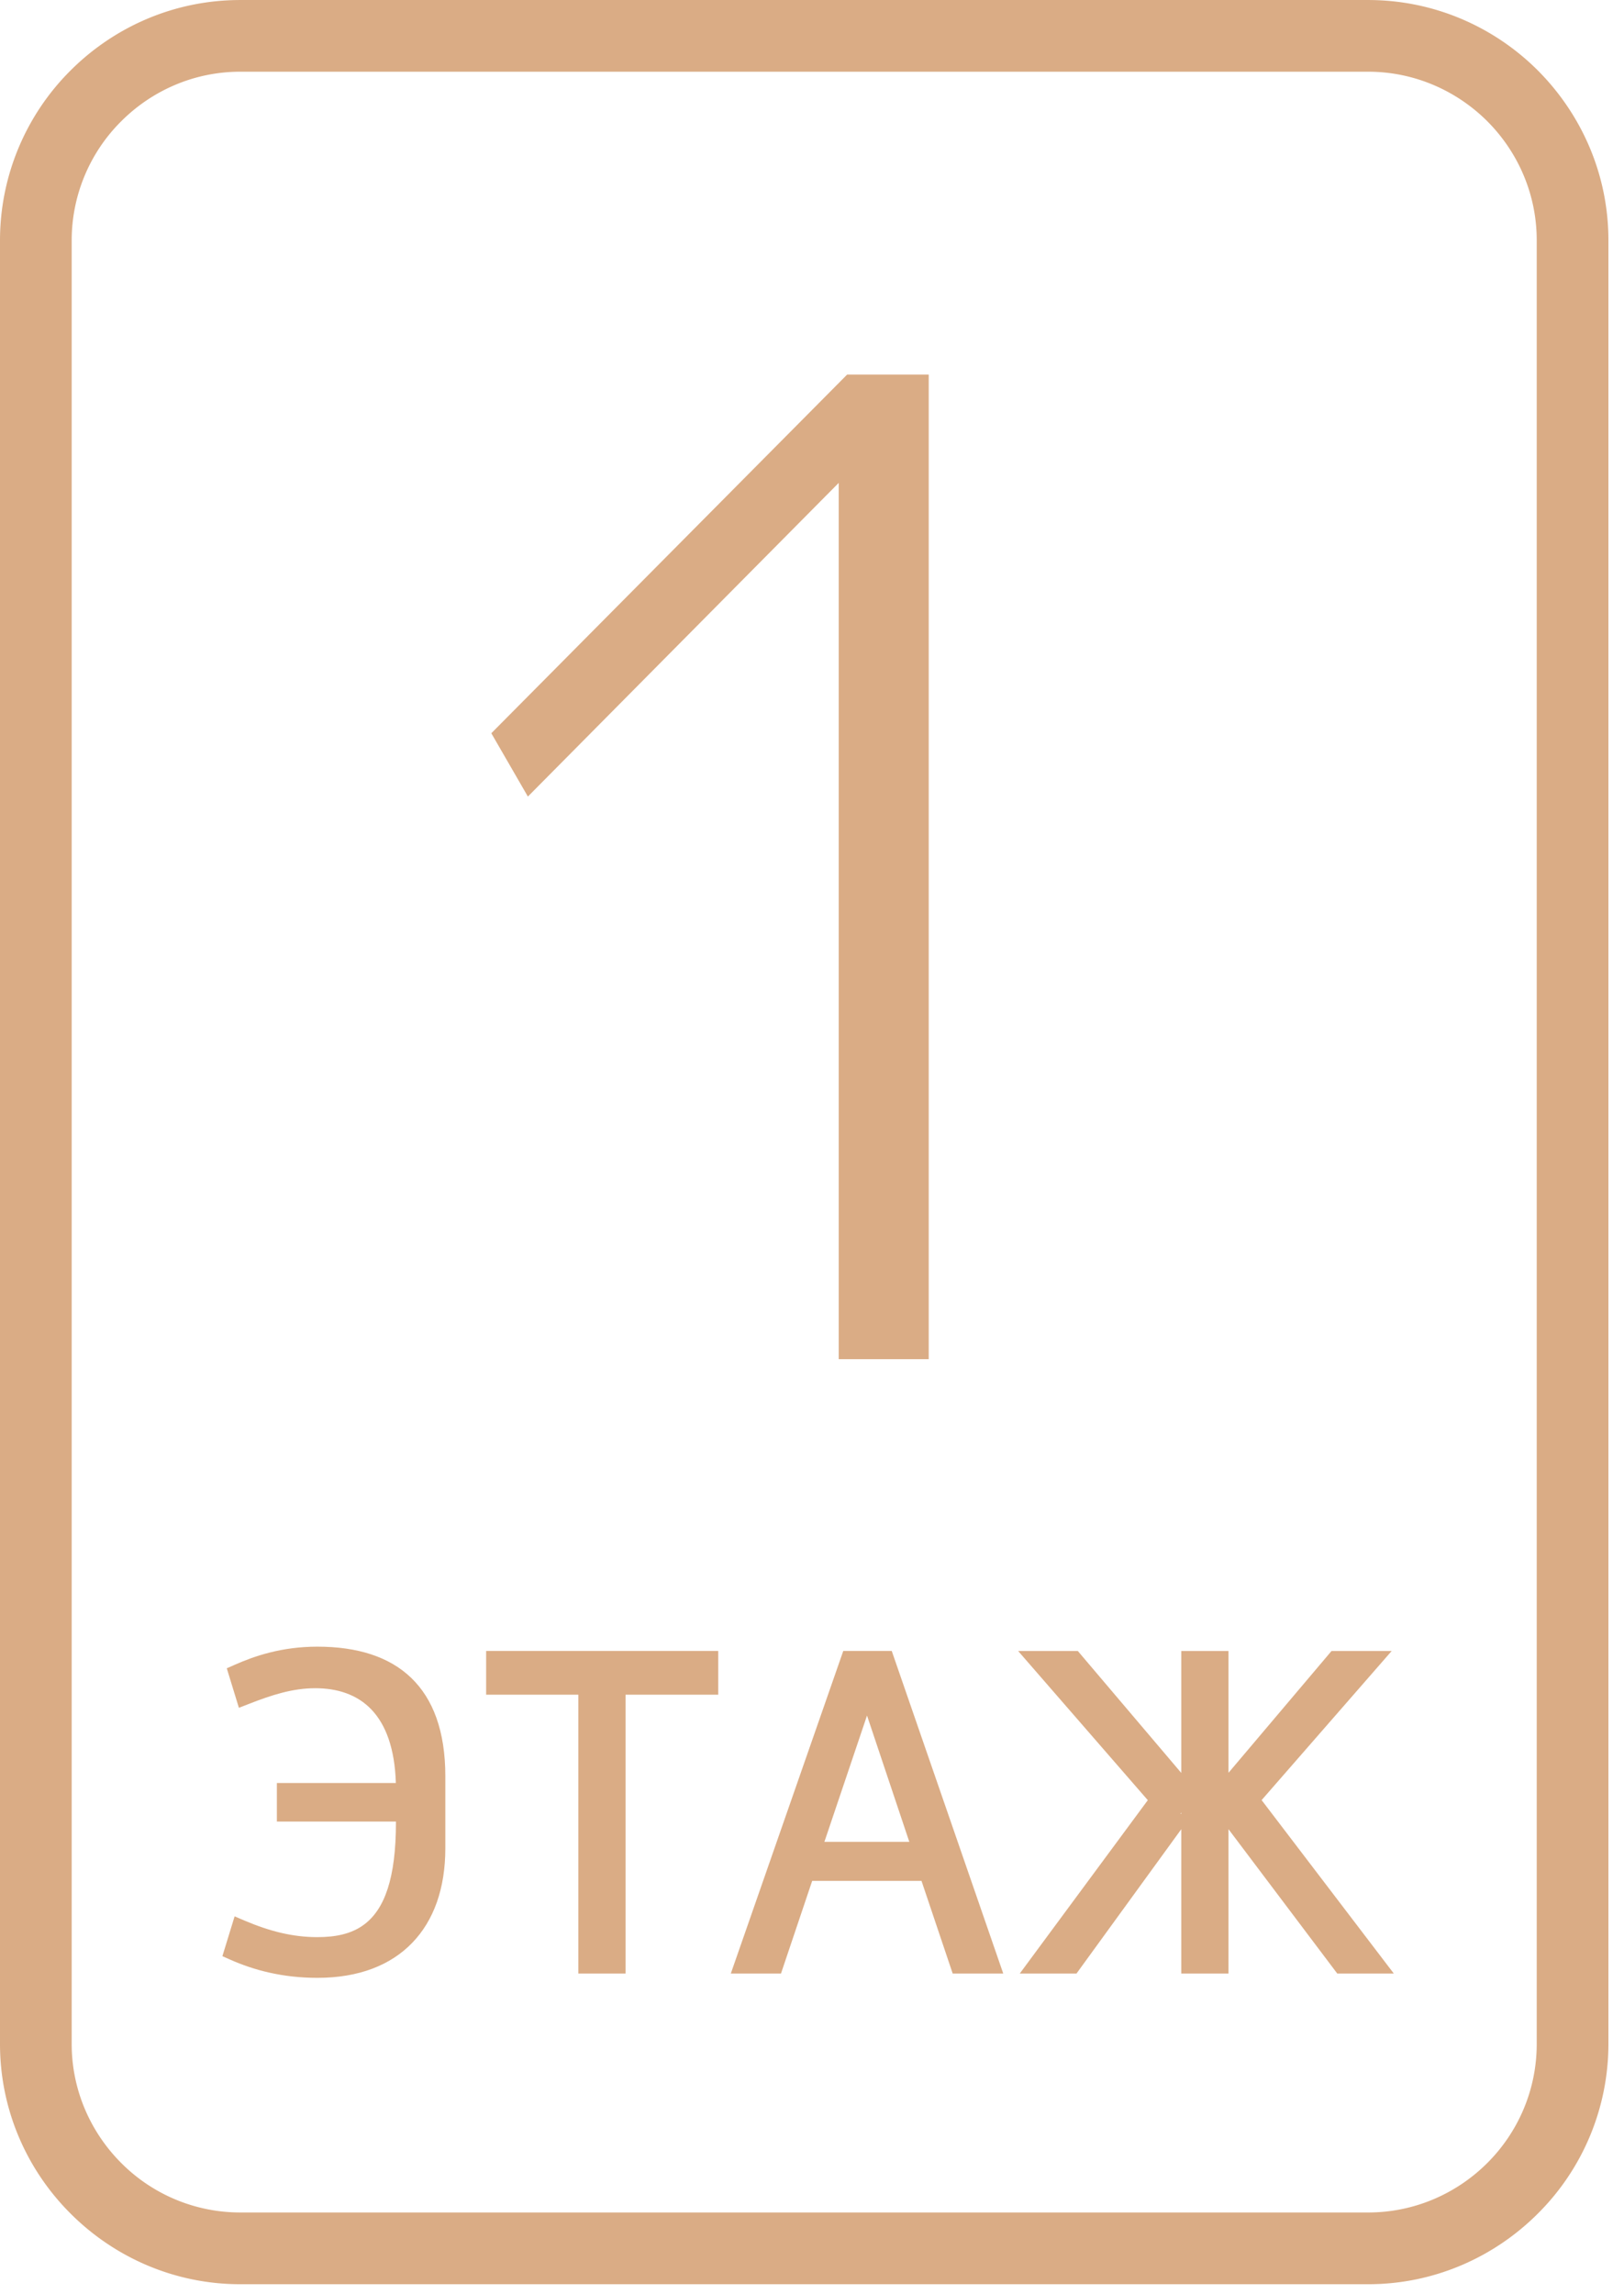
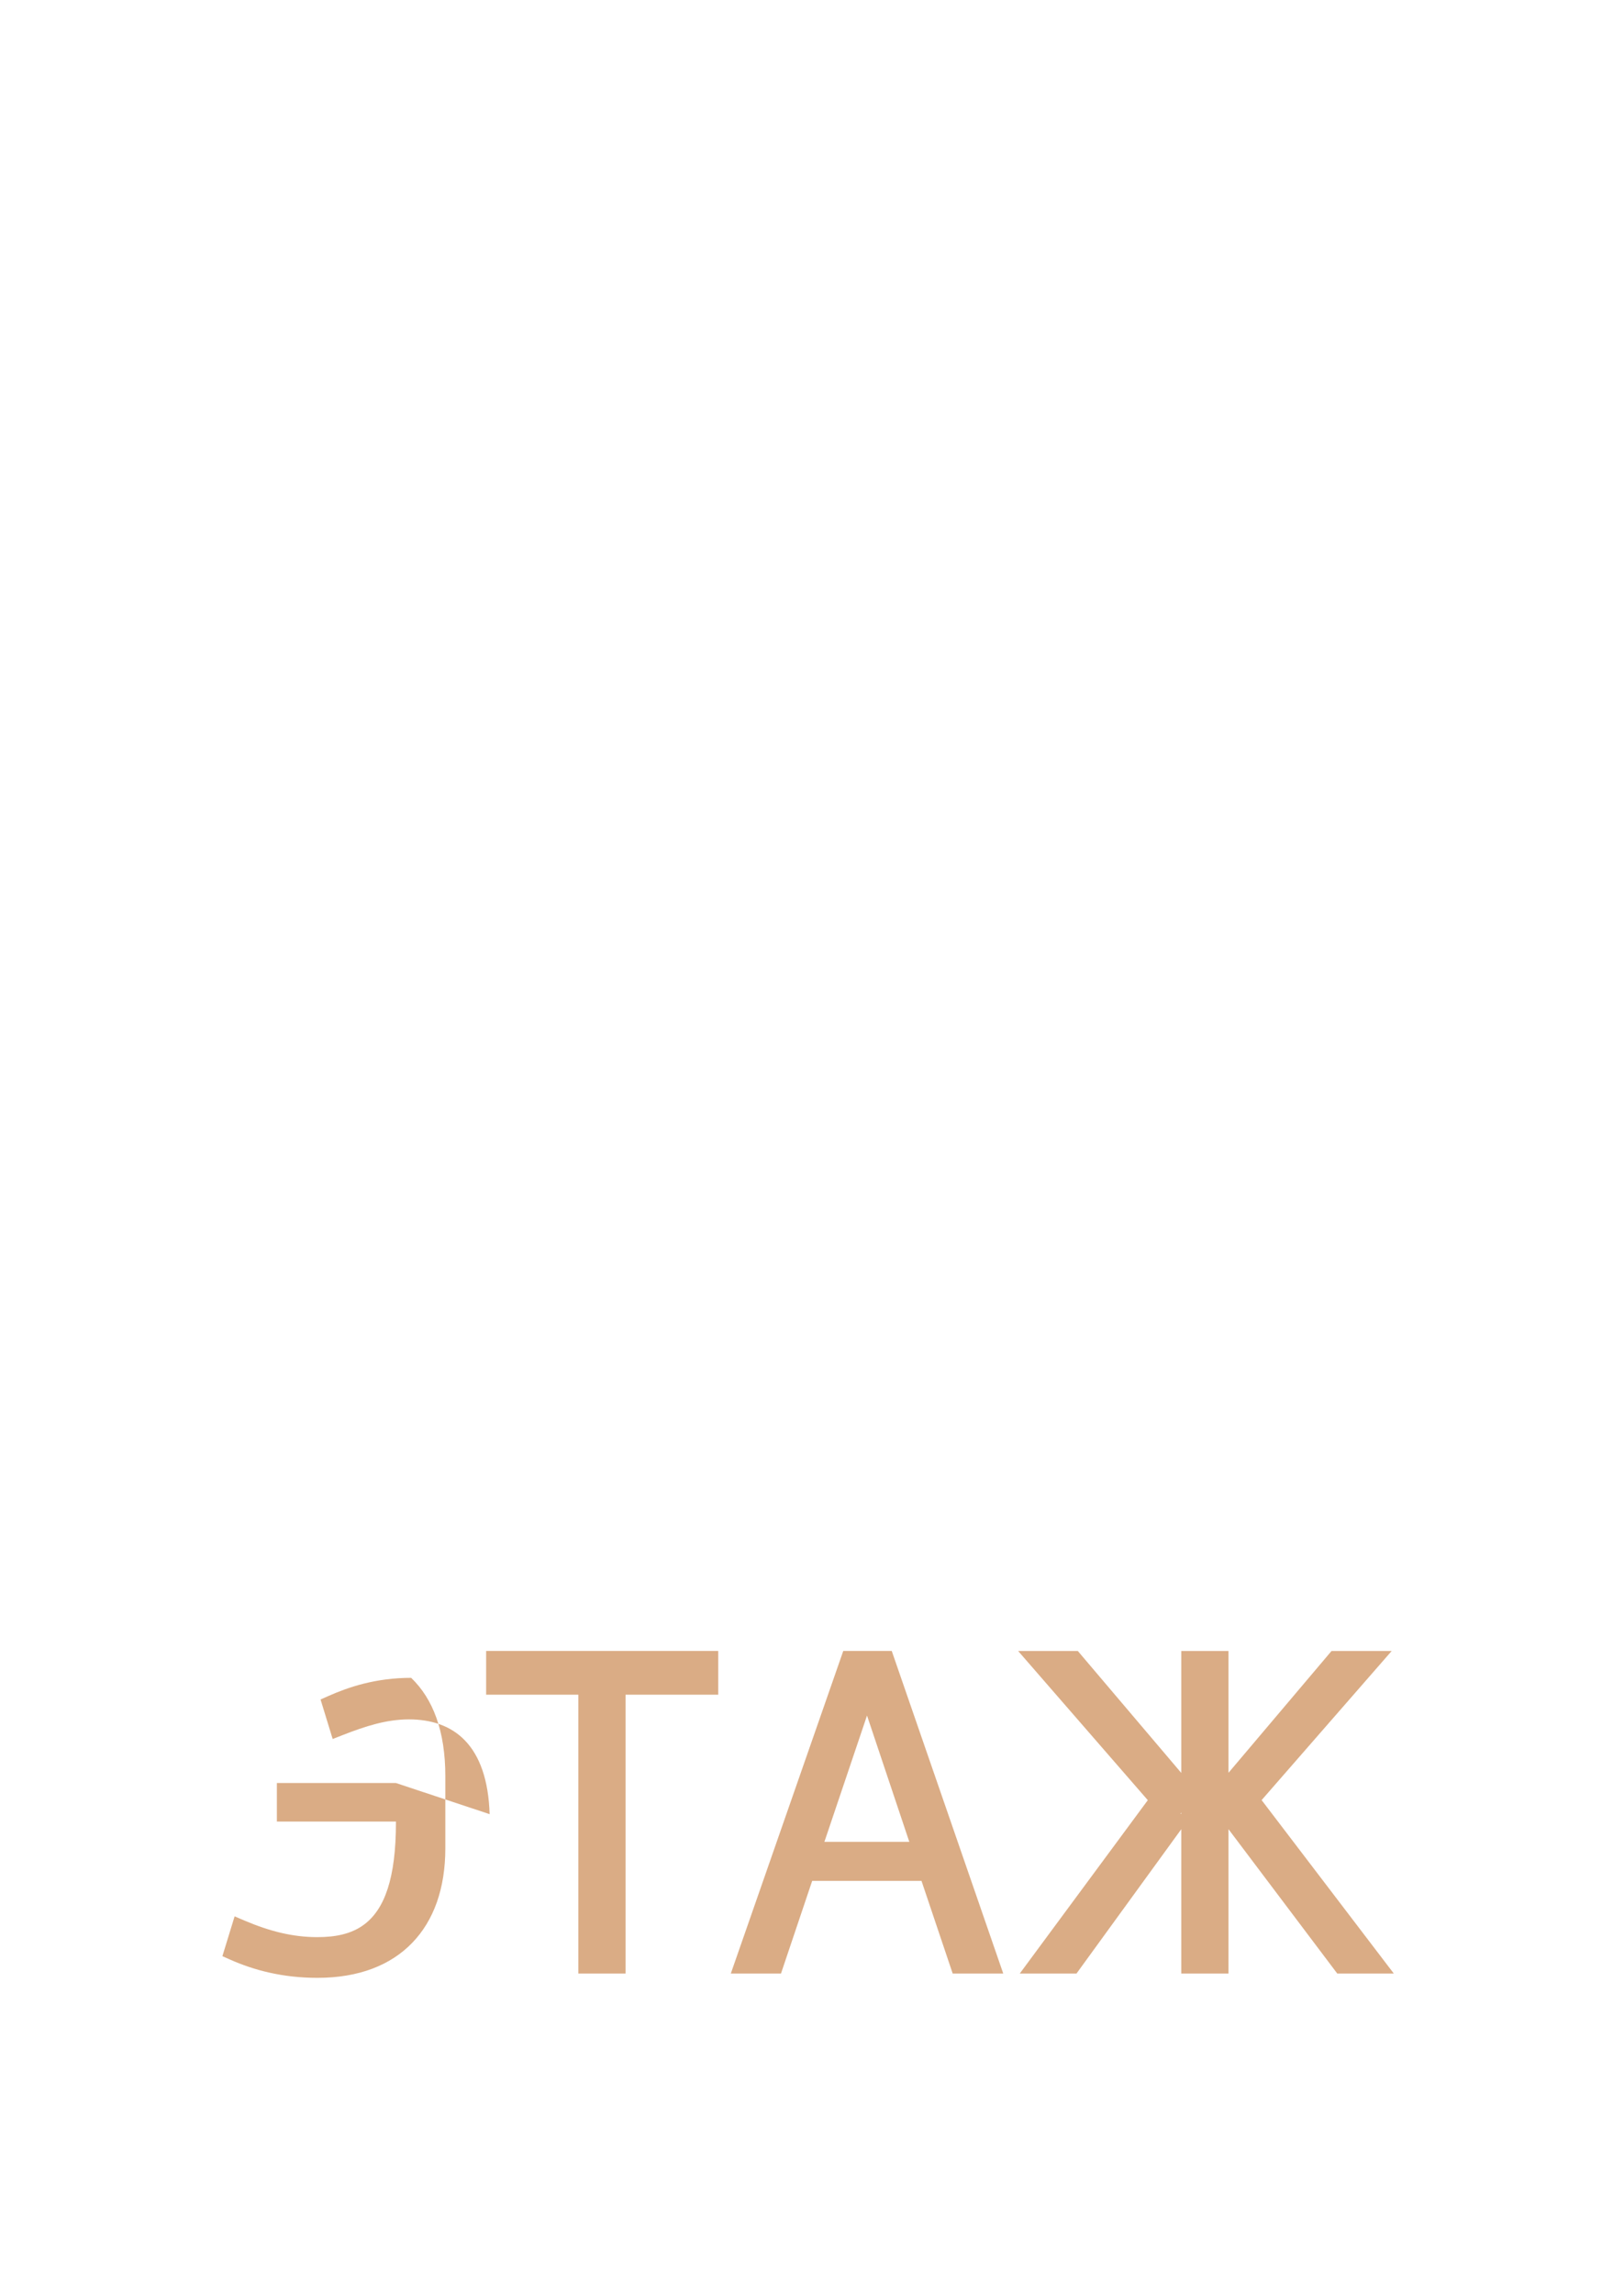
<svg xmlns="http://www.w3.org/2000/svg" viewBox="0 0 97 137" fill-rule="evenodd" stroke-linejoin="round" stroke-miterlimit="2" fill="#daac85">
-   <path d="M29.346 43.791l2.184 3.782 18.566-18.734v52.333h5.376V22.369H50.6L29.346 43.791zM14.347.001h67.375c3.946 0 7.538 1.613 10.136 4.211 2.598 2.61 4.211 6.194 4.211 10.14v107.717a14.3 14.3 0 0 1-4.211 10.128l-.007.007c-2.602 2.598-6.186 4.215-10.128 4.215H14.347c-3.942 0-7.53-1.617-10.128-4.215C1.613 129.607 0 126.015 0 122.069V14.352a14.32 14.32 0 0 1 4.211-10.14C6.809 1.614 10.397.001 14.347.001zm67.375 4.282H14.347c-2.766 0-5.283 1.135-7.108 2.961a10.03 10.03 0 0 0-2.957 7.108v107.717c0 2.766 1.135 5.283 2.957 7.108a10.02 10.02 0 0 0 7.108 2.957h67.375c2.766 0 5.286-1.131 7.112-2.953s2.953-4.342 2.953-7.112V14.352c0-2.77-1.131-5.286-2.953-7.112-1.829-1.822-4.349-2.957-7.112-2.957" fill-rule="nonzero" />
-   <path d="M23.644 106.484h-7.106v2.303h7.112v.038c0 3.361-.684 5.194-1.89 6.104-.771.581-1.738.761-2.803.761-1.473 0-2.848-.349-4.349-.987l-.595-.254-.73 2.378.473.21c1.412.625 3.117 1.084 5.201 1.084 2.475 0 4.375-.756 5.665-2.091s1.977-3.254 1.977-5.652v-4.294c0-2.704-.736-4.625-2.041-5.88s-3.201-1.862-5.601-1.862c-2.144 0-3.772.566-4.94 1.084l-.472.209.724 2.36.585-.229c1.376-.539 2.625-.942 3.976-.942 1.294 0 2.487.362 3.355 1.274.862.905 1.394 2.326 1.459 4.386zm5.393-7.885v2.613h5.507v16.651h2.819v-16.651h5.536v-2.613H29.037zm27.732 18.868l.134.396h3.02l-6.66-19.264h-2.896l-6.716 19.264h2.997l1.863-5.533h6.529l1.729 5.137zm-4.983-15.01l2.527 7.544H49.24l2.546-7.544zm21.59 3.419V98.6h-2.819v7.284L64.376 98.6h-3.564l7.745 8.911-7.647 10.353h3.388l6.259-8.62v8.62h2.819v-8.622l6.497 8.622h3.378l-7.896-10.358 7.769-8.906h-3.593l-6.155 7.276zm-2.819 2.377l-.049.068h.049v-.068z" />
+   <path d="M23.644 106.484h-7.106v2.303h7.112v.038c0 3.361-.684 5.194-1.89 6.104-.771.581-1.738.761-2.803.761-1.473 0-2.848-.349-4.349-.987l-.595-.254-.73 2.378.473.21c1.412.625 3.117 1.084 5.201 1.084 2.475 0 4.375-.756 5.665-2.091s1.977-3.254 1.977-5.652v-4.294c0-2.704-.736-4.625-2.041-5.88c-2.144 0-3.772.566-4.94 1.084l-.472.209.724 2.36.585-.229c1.376-.539 2.625-.942 3.976-.942 1.294 0 2.487.362 3.355 1.274.862.905 1.394 2.326 1.459 4.386zm5.393-7.885v2.613h5.507v16.651h2.819v-16.651h5.536v-2.613H29.037zm27.732 18.868l.134.396h3.02l-6.66-19.264h-2.896l-6.716 19.264h2.997l1.863-5.533h6.529l1.729 5.137zm-4.983-15.01l2.527 7.544H49.24l2.546-7.544zm21.59 3.419V98.6h-2.819v7.284L64.376 98.6h-3.564l7.745 8.911-7.647 10.353h3.388l6.259-8.62v8.62h2.819v-8.622l6.497 8.622h3.378l-7.896-10.358 7.769-8.906h-3.593l-6.155 7.276zm-2.819 2.377l-.049.068h.049v-.068z" />
</svg>